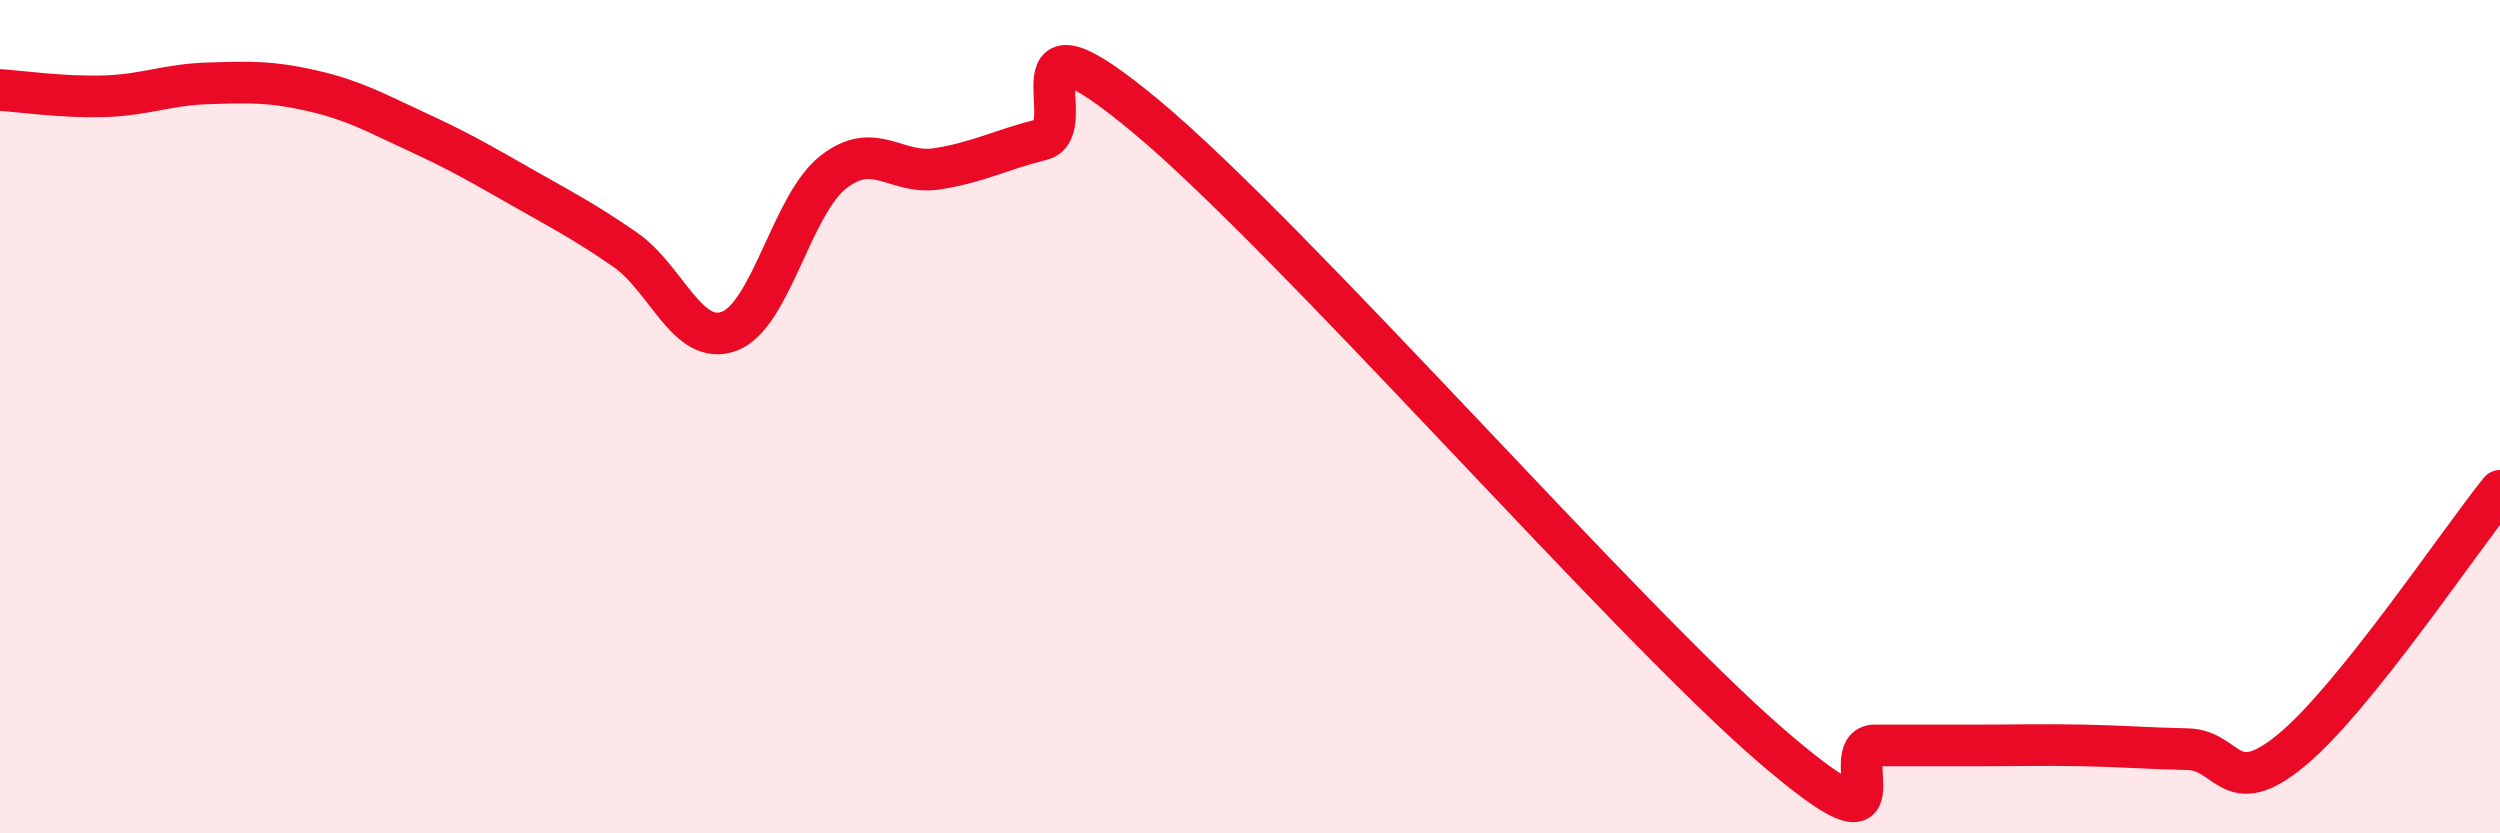
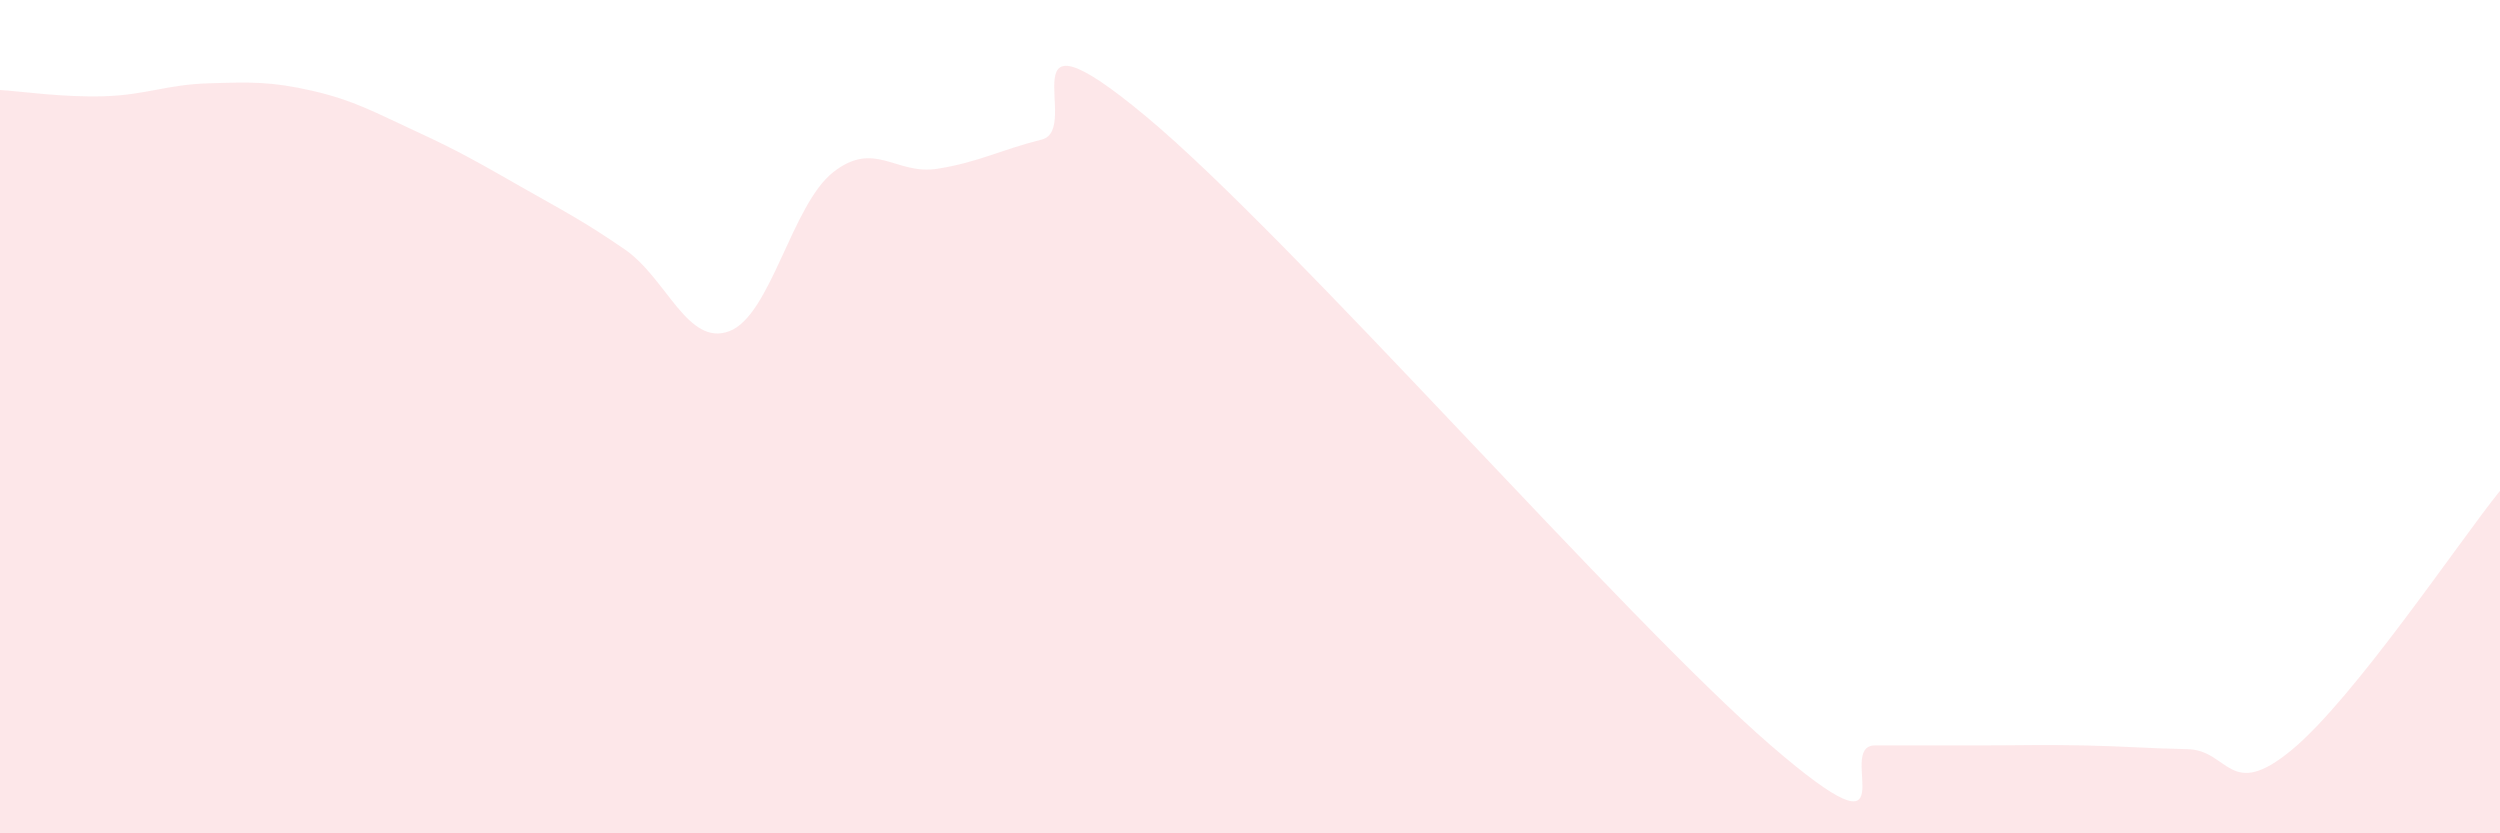
<svg xmlns="http://www.w3.org/2000/svg" width="60" height="20" viewBox="0 0 60 20">
  <path d="M 0,2.16 C 0.5,2.19 1.5,2.34 2.5,2.31 C 3.5,2.28 4,2.03 5,2 C 6,1.97 6.5,1.95 7.5,2.18 C 8.5,2.41 9,2.7 10,3.16 C 11,3.62 11.5,3.91 12.5,4.48 C 13.5,5.05 14,5.3 15,5.99 C 16,6.68 16.5,8.32 17.5,7.95 C 18.5,7.58 19,4.91 20,4.13 C 21,3.35 21.5,4.21 22.5,4.05 C 23.5,3.89 24,3.6 25,3.35 C 26,3.1 24,-0.12 27.5,2.79 C 31,5.7 39,14.87 42.5,17.89 C 46,20.91 44,17.89 45,17.89 C 46,17.89 46.5,17.89 47.5,17.89 C 48.5,17.89 49,17.87 50,17.89 C 51,17.91 51.5,17.96 52.5,17.98 C 53.5,18 53.5,19.24 55,18 C 56.5,16.76 59,13.02 60,11.78L60 20L0 20Z" fill="#EB0A25" opacity="0.1" stroke-linecap="round" stroke-linejoin="round" />
-   <path d="M 0,2.16 C 0.5,2.19 1.5,2.34 2.5,2.31 C 3.5,2.28 4,2.03 5,2 C 6,1.97 6.5,1.95 7.5,2.18 C 8.5,2.41 9,2.7 10,3.16 C 11,3.62 11.5,3.91 12.5,4.48 C 13.5,5.05 14,5.3 15,5.99 C 16,6.68 16.5,8.32 17.5,7.95 C 18.5,7.58 19,4.91 20,4.13 C 21,3.35 21.5,4.21 22.5,4.05 C 23.5,3.89 24,3.6 25,3.35 C 26,3.1 24,-0.12 27.5,2.79 C 31,5.7 39,14.87 42.5,17.89 C 46,20.91 44,17.89 45,17.89 C 46,17.89 46.5,17.89 47.5,17.89 C 48.5,17.89 49,17.87 50,17.89 C 51,17.91 51.5,17.96 52.5,17.98 C 53.5,18 53.5,19.24 55,18 C 56.5,16.76 59,13.02 60,11.78" stroke="#EB0A25" stroke-width="1" fill="none" stroke-linecap="round" stroke-linejoin="round" />
</svg>